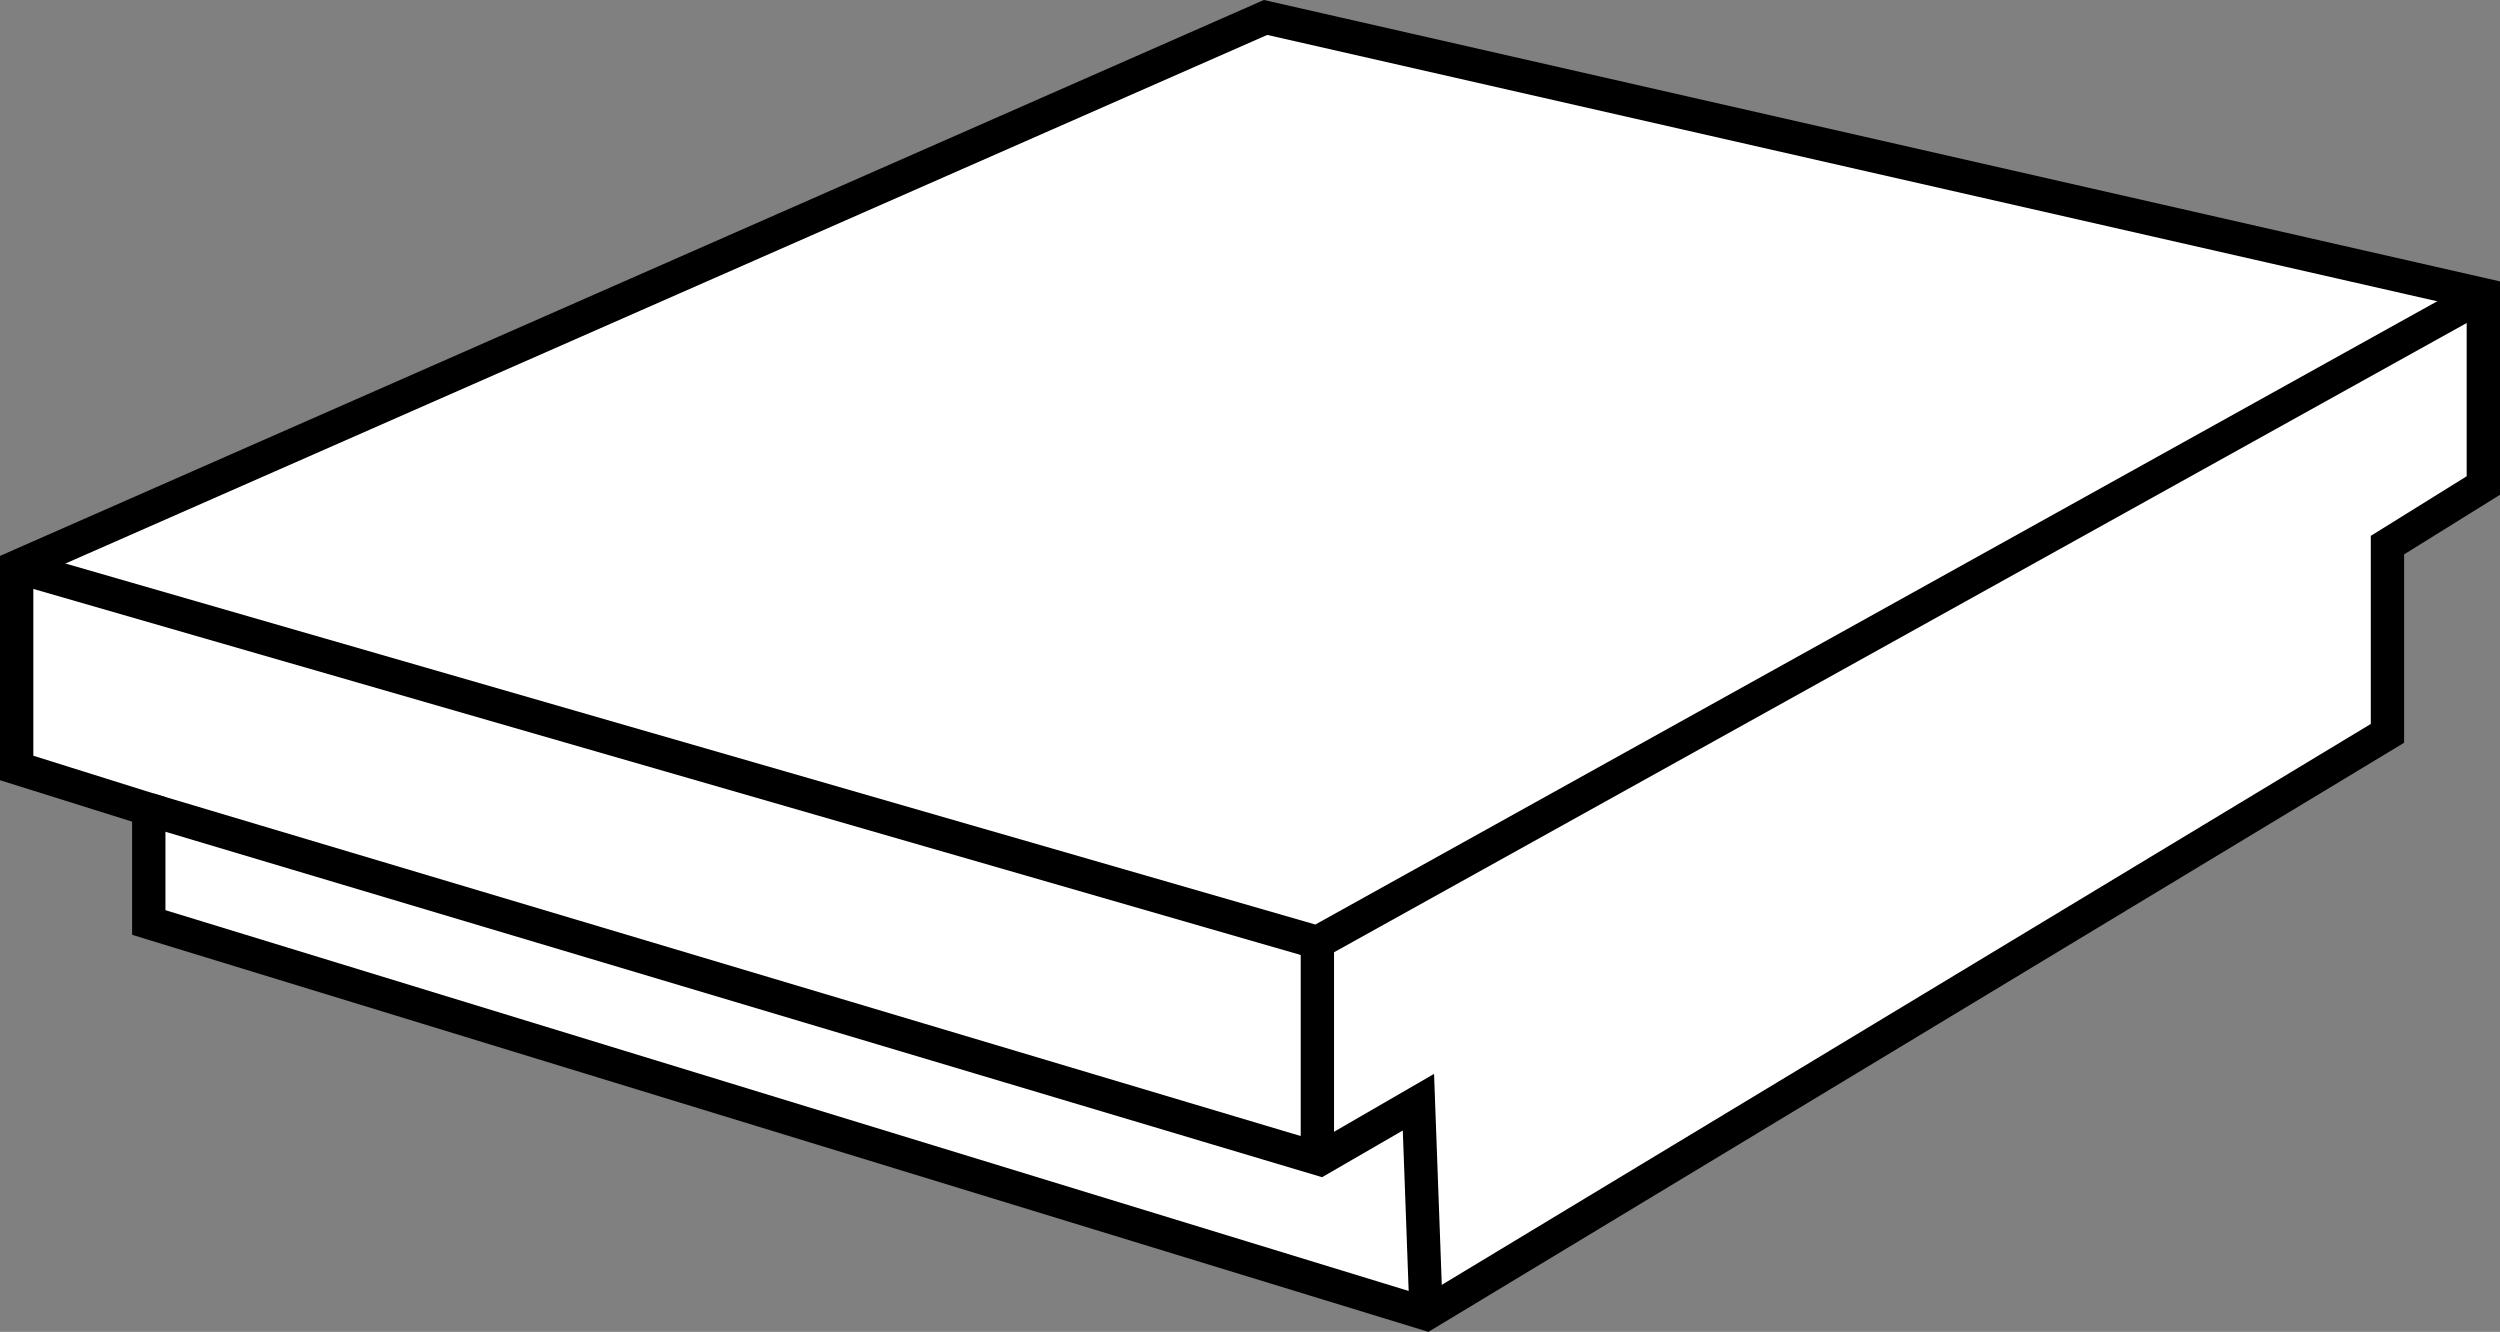
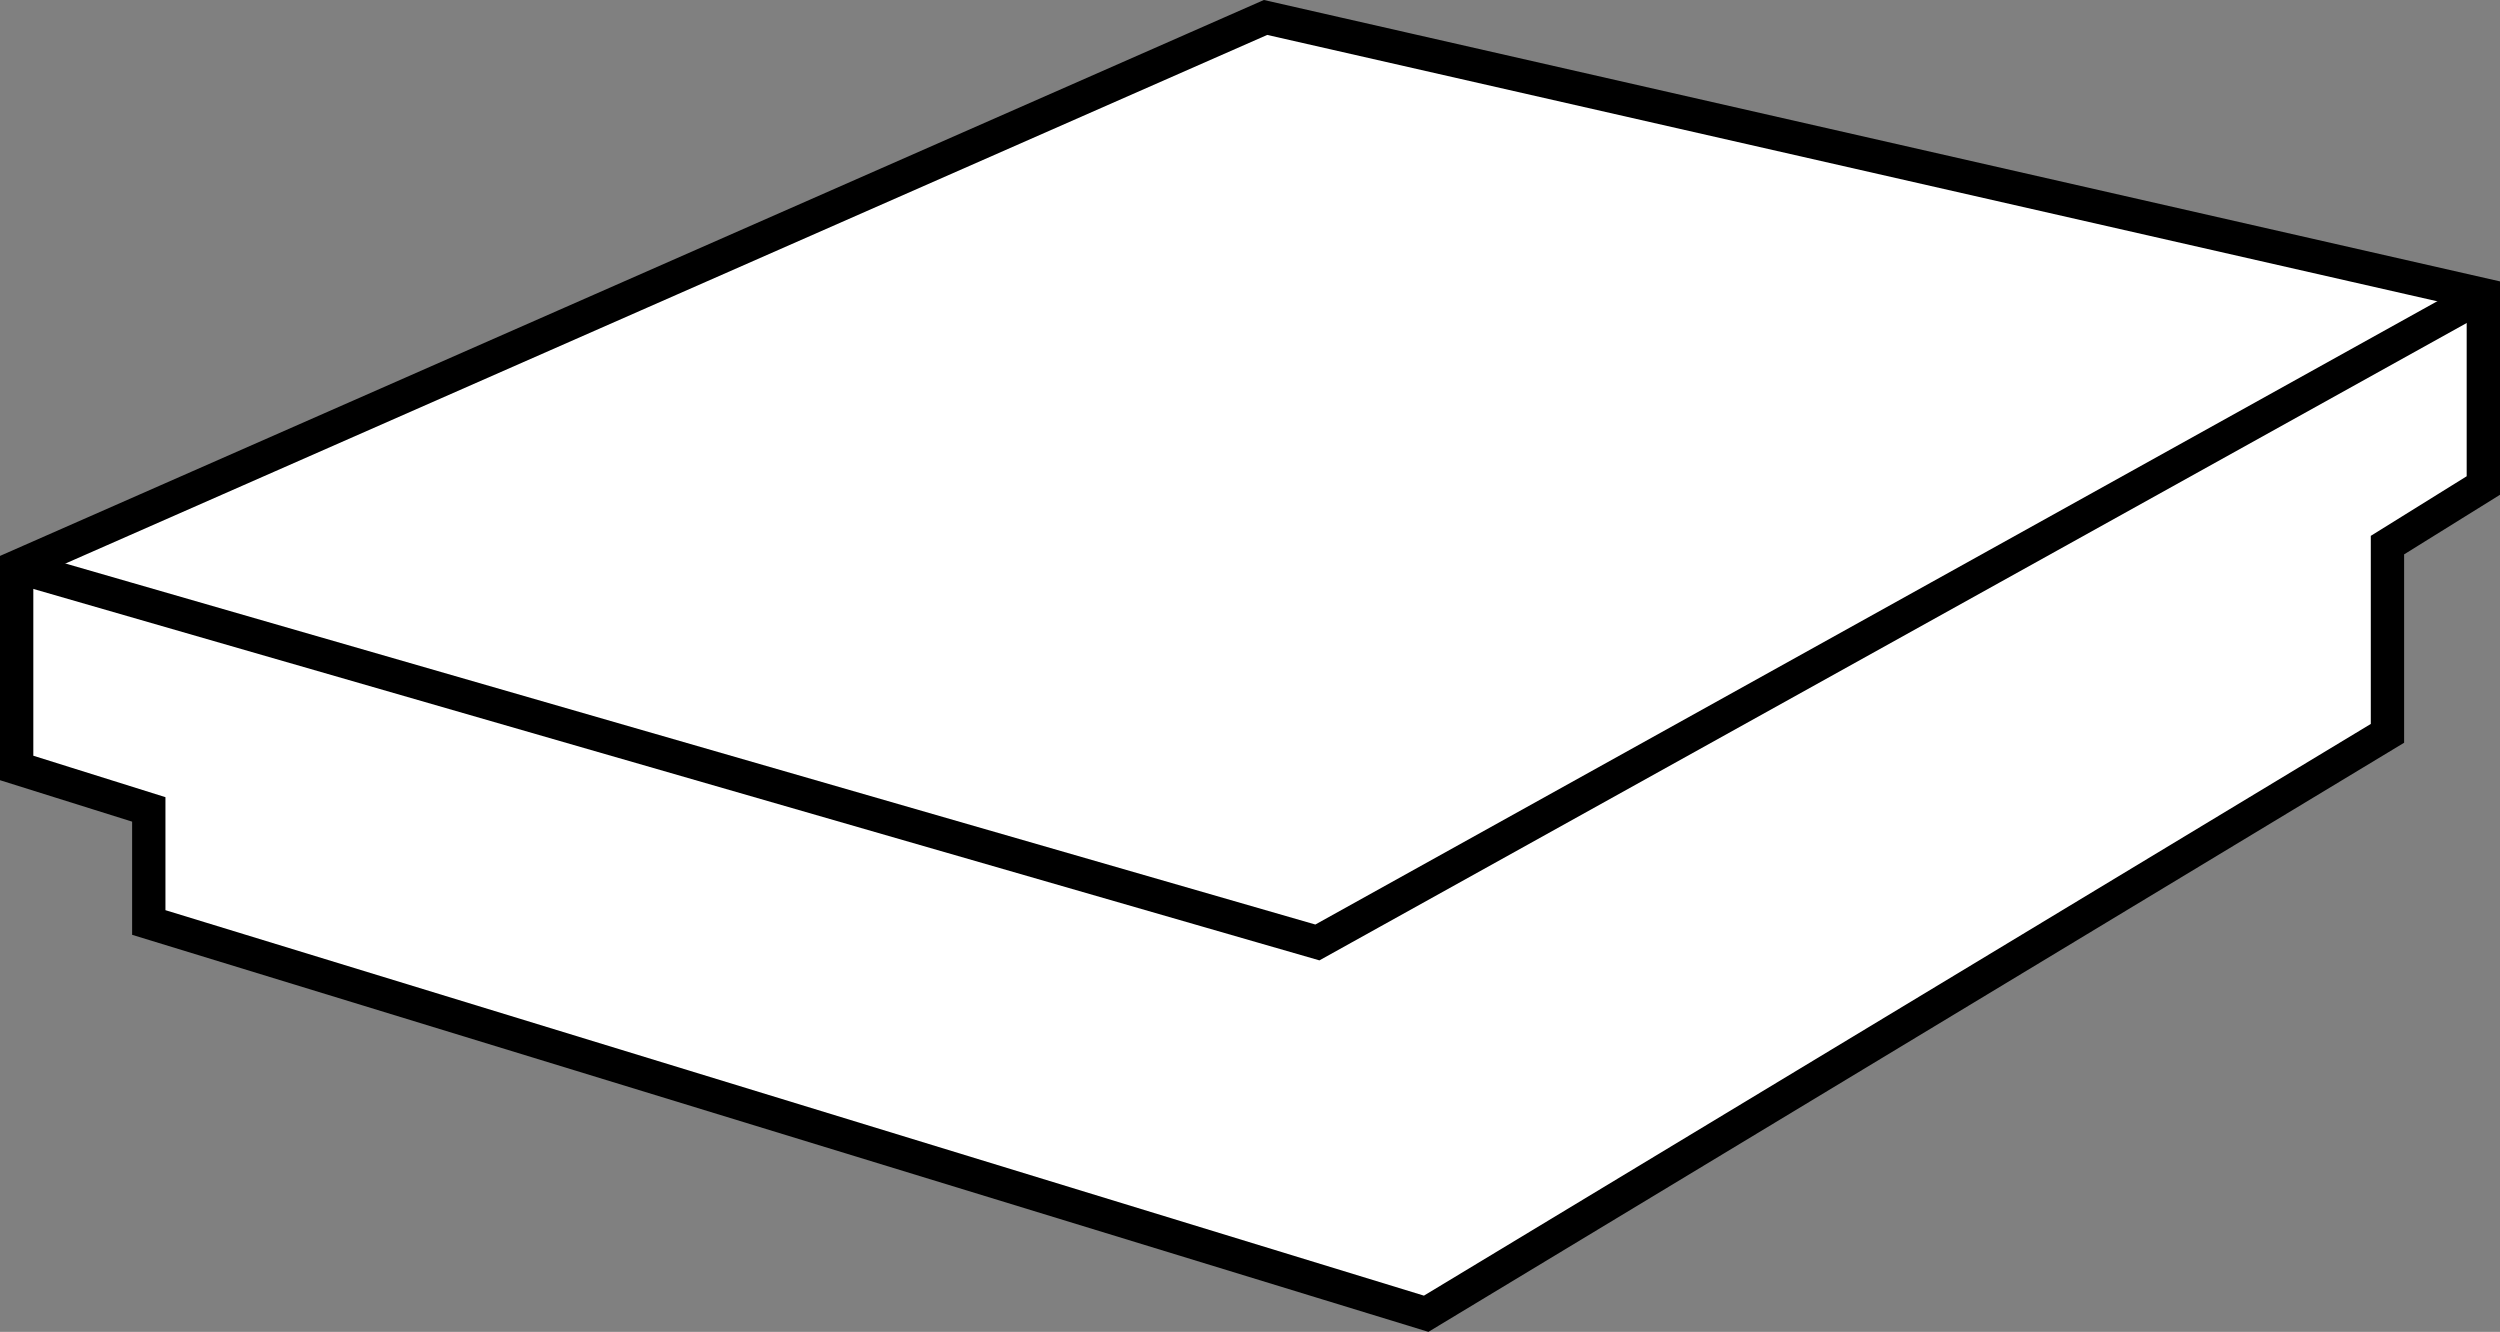
<svg xmlns="http://www.w3.org/2000/svg" version="1.1" x="0px" y="0px" width="60.019px" height="31.975px" viewBox="0 0 60.019 31.975" enable-background="new 0 0 60.019 31.975" xml:space="preserve">
  <rect x="0" y="0" width="60.019" height="31.975" fill="#808080" stroke="none" />
  <g id="Layer_1">
    <g id="image">
	</g>
    <g id="Layer_1_00000005233067675027909110000012609042910702745238_">
	</g>
  </g>
  <g id="Layer_2">
    <g>
      <polygon fill="#FFFFFF" stroke="#000000" stroke-width="0.8" stroke-miterlimit="10" points="30.383,0.419 0.4,13.607     0.4,18.437 3.572,19.432 3.572,22.147 34.239,31.54 57.317,17.606 57.317,13.087 59.619,11.656 59.619,7.075   " />
-       <polyline fill="none" stroke="#000000" stroke-width="0.8" stroke-miterlimit="10" points="3.572,19.432 31.689,27.829     34.053,26.461 34.239,31.54   " />
      <polyline fill="none" stroke="#000000" stroke-width="0.8" stroke-miterlimit="10" points="0.4,13.607 31.627,22.626     59.619,7.075   " />
-       <line fill="none" stroke="#000000" stroke-width="0.8" stroke-miterlimit="10" x1="31.627" y1="22.626" x2="31.627" y2="27.643" />
    </g>
  </g>
</svg>